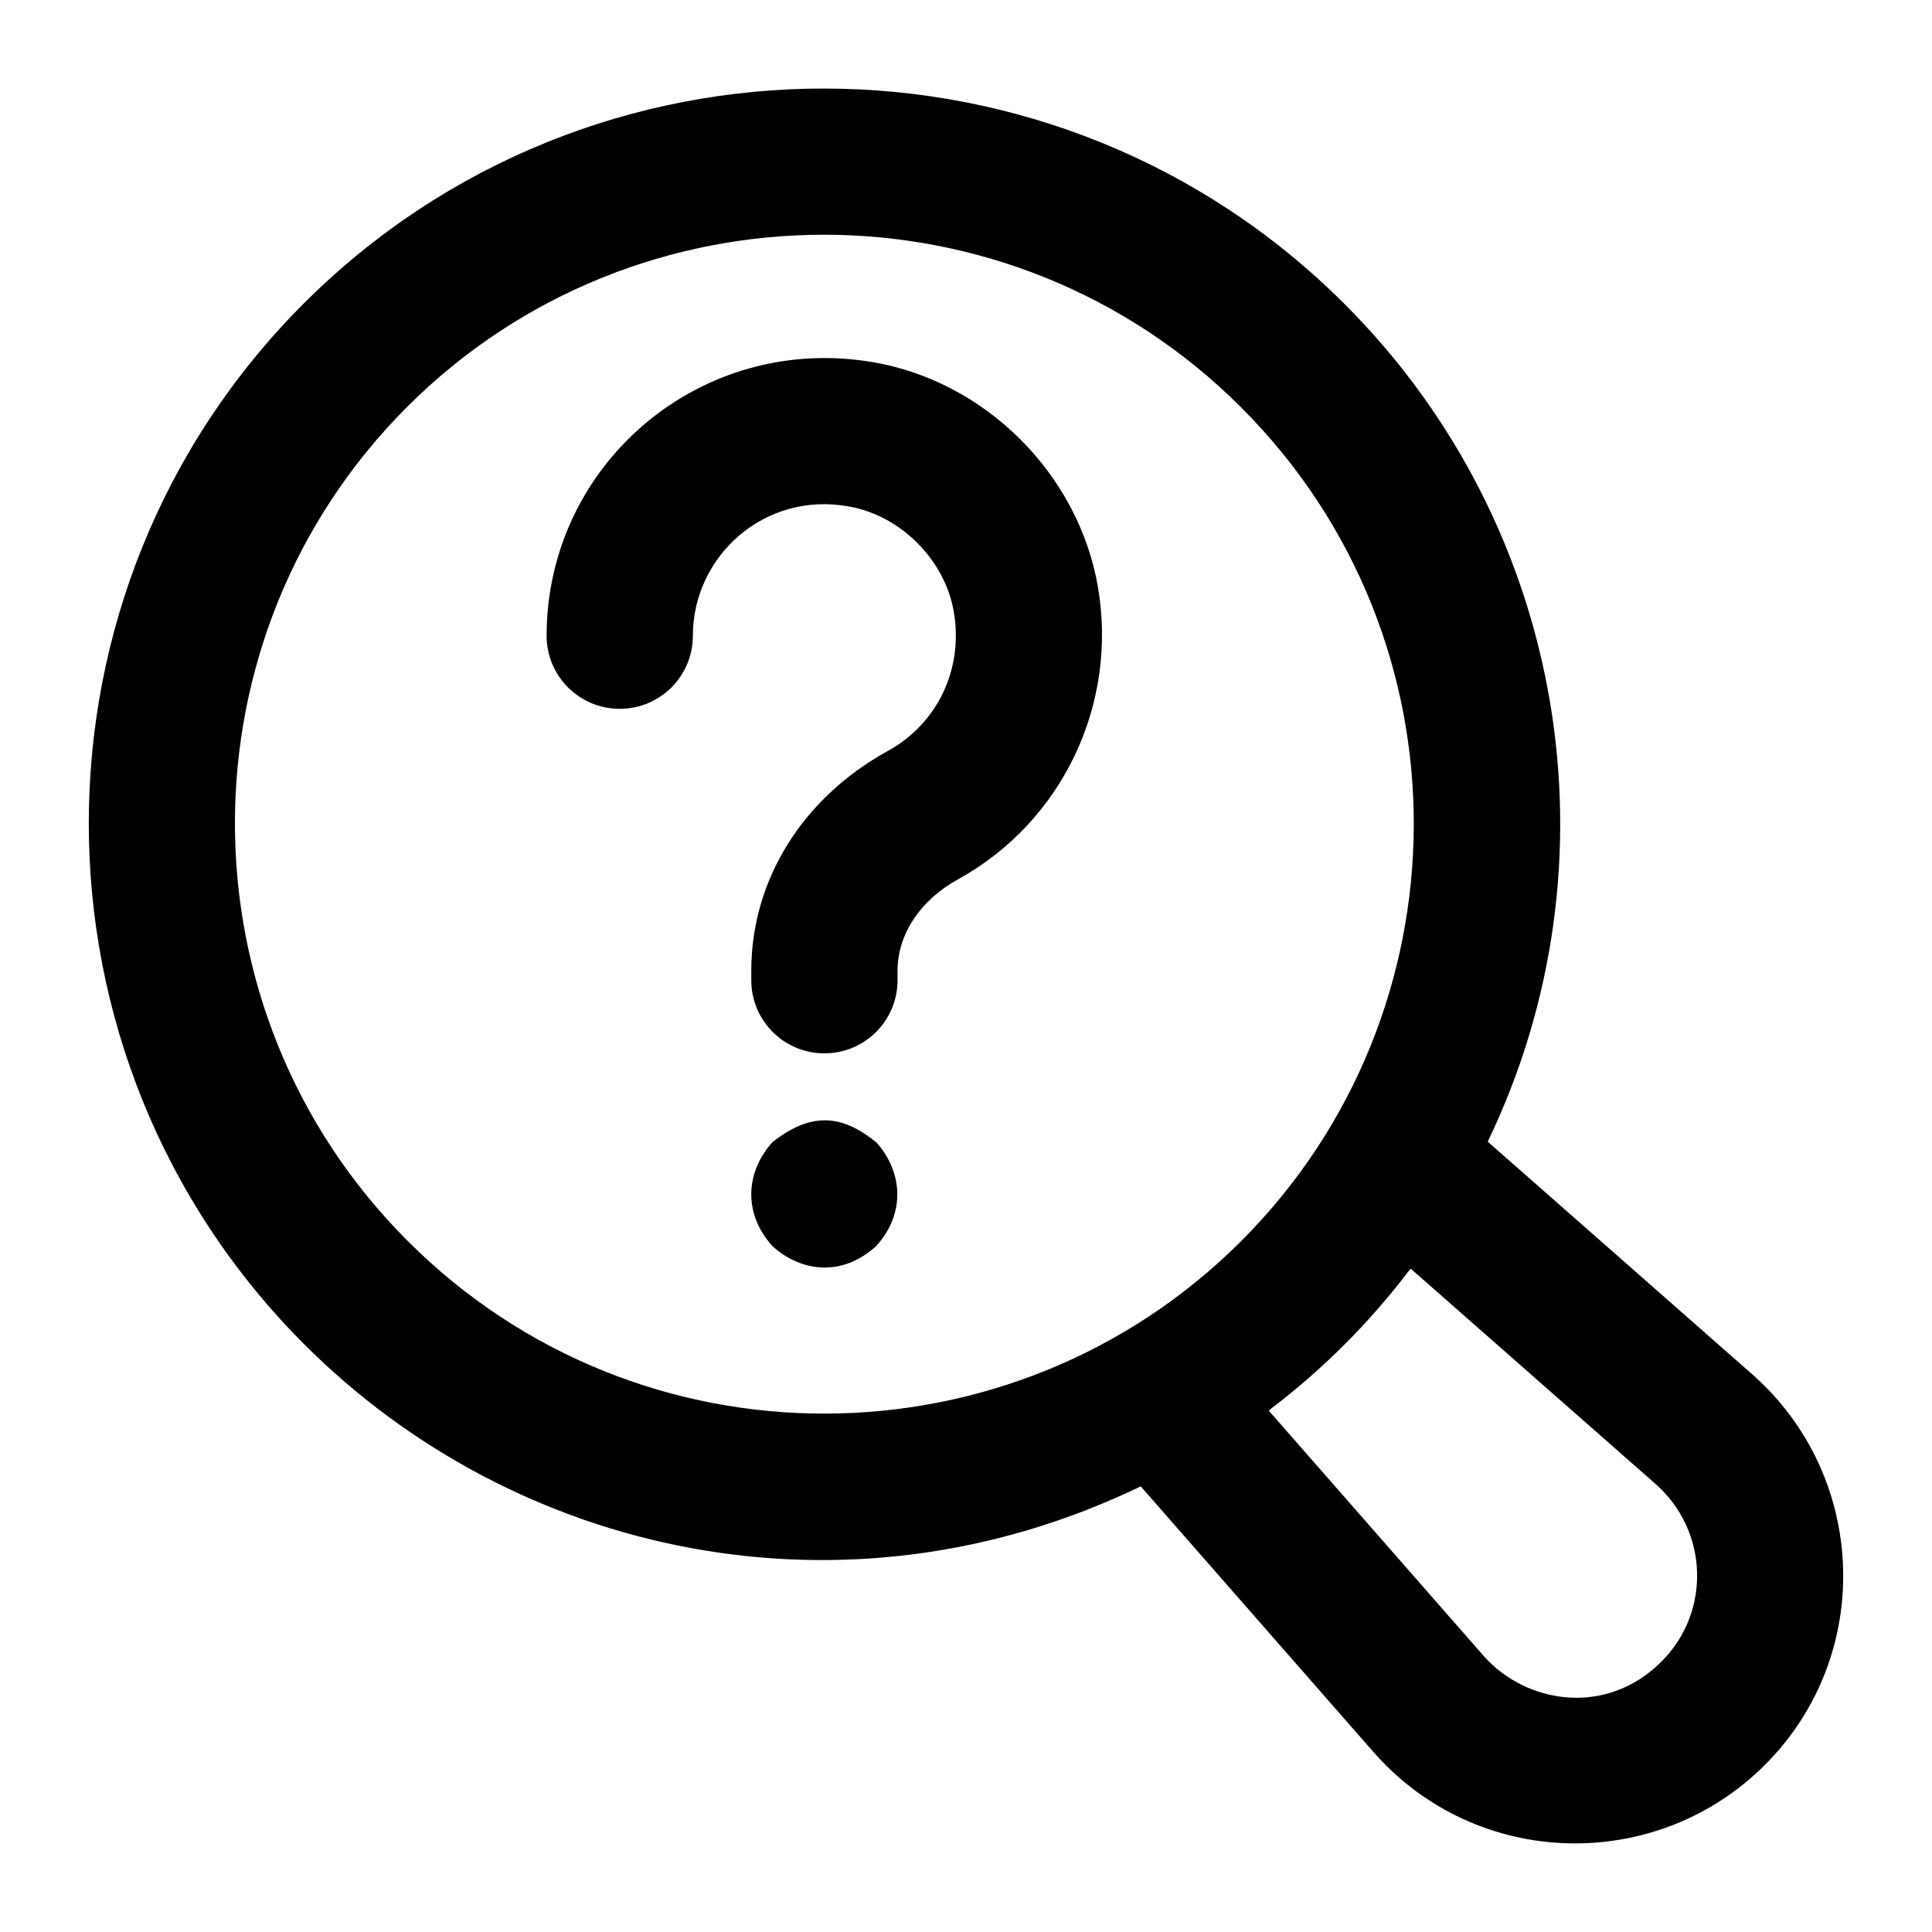
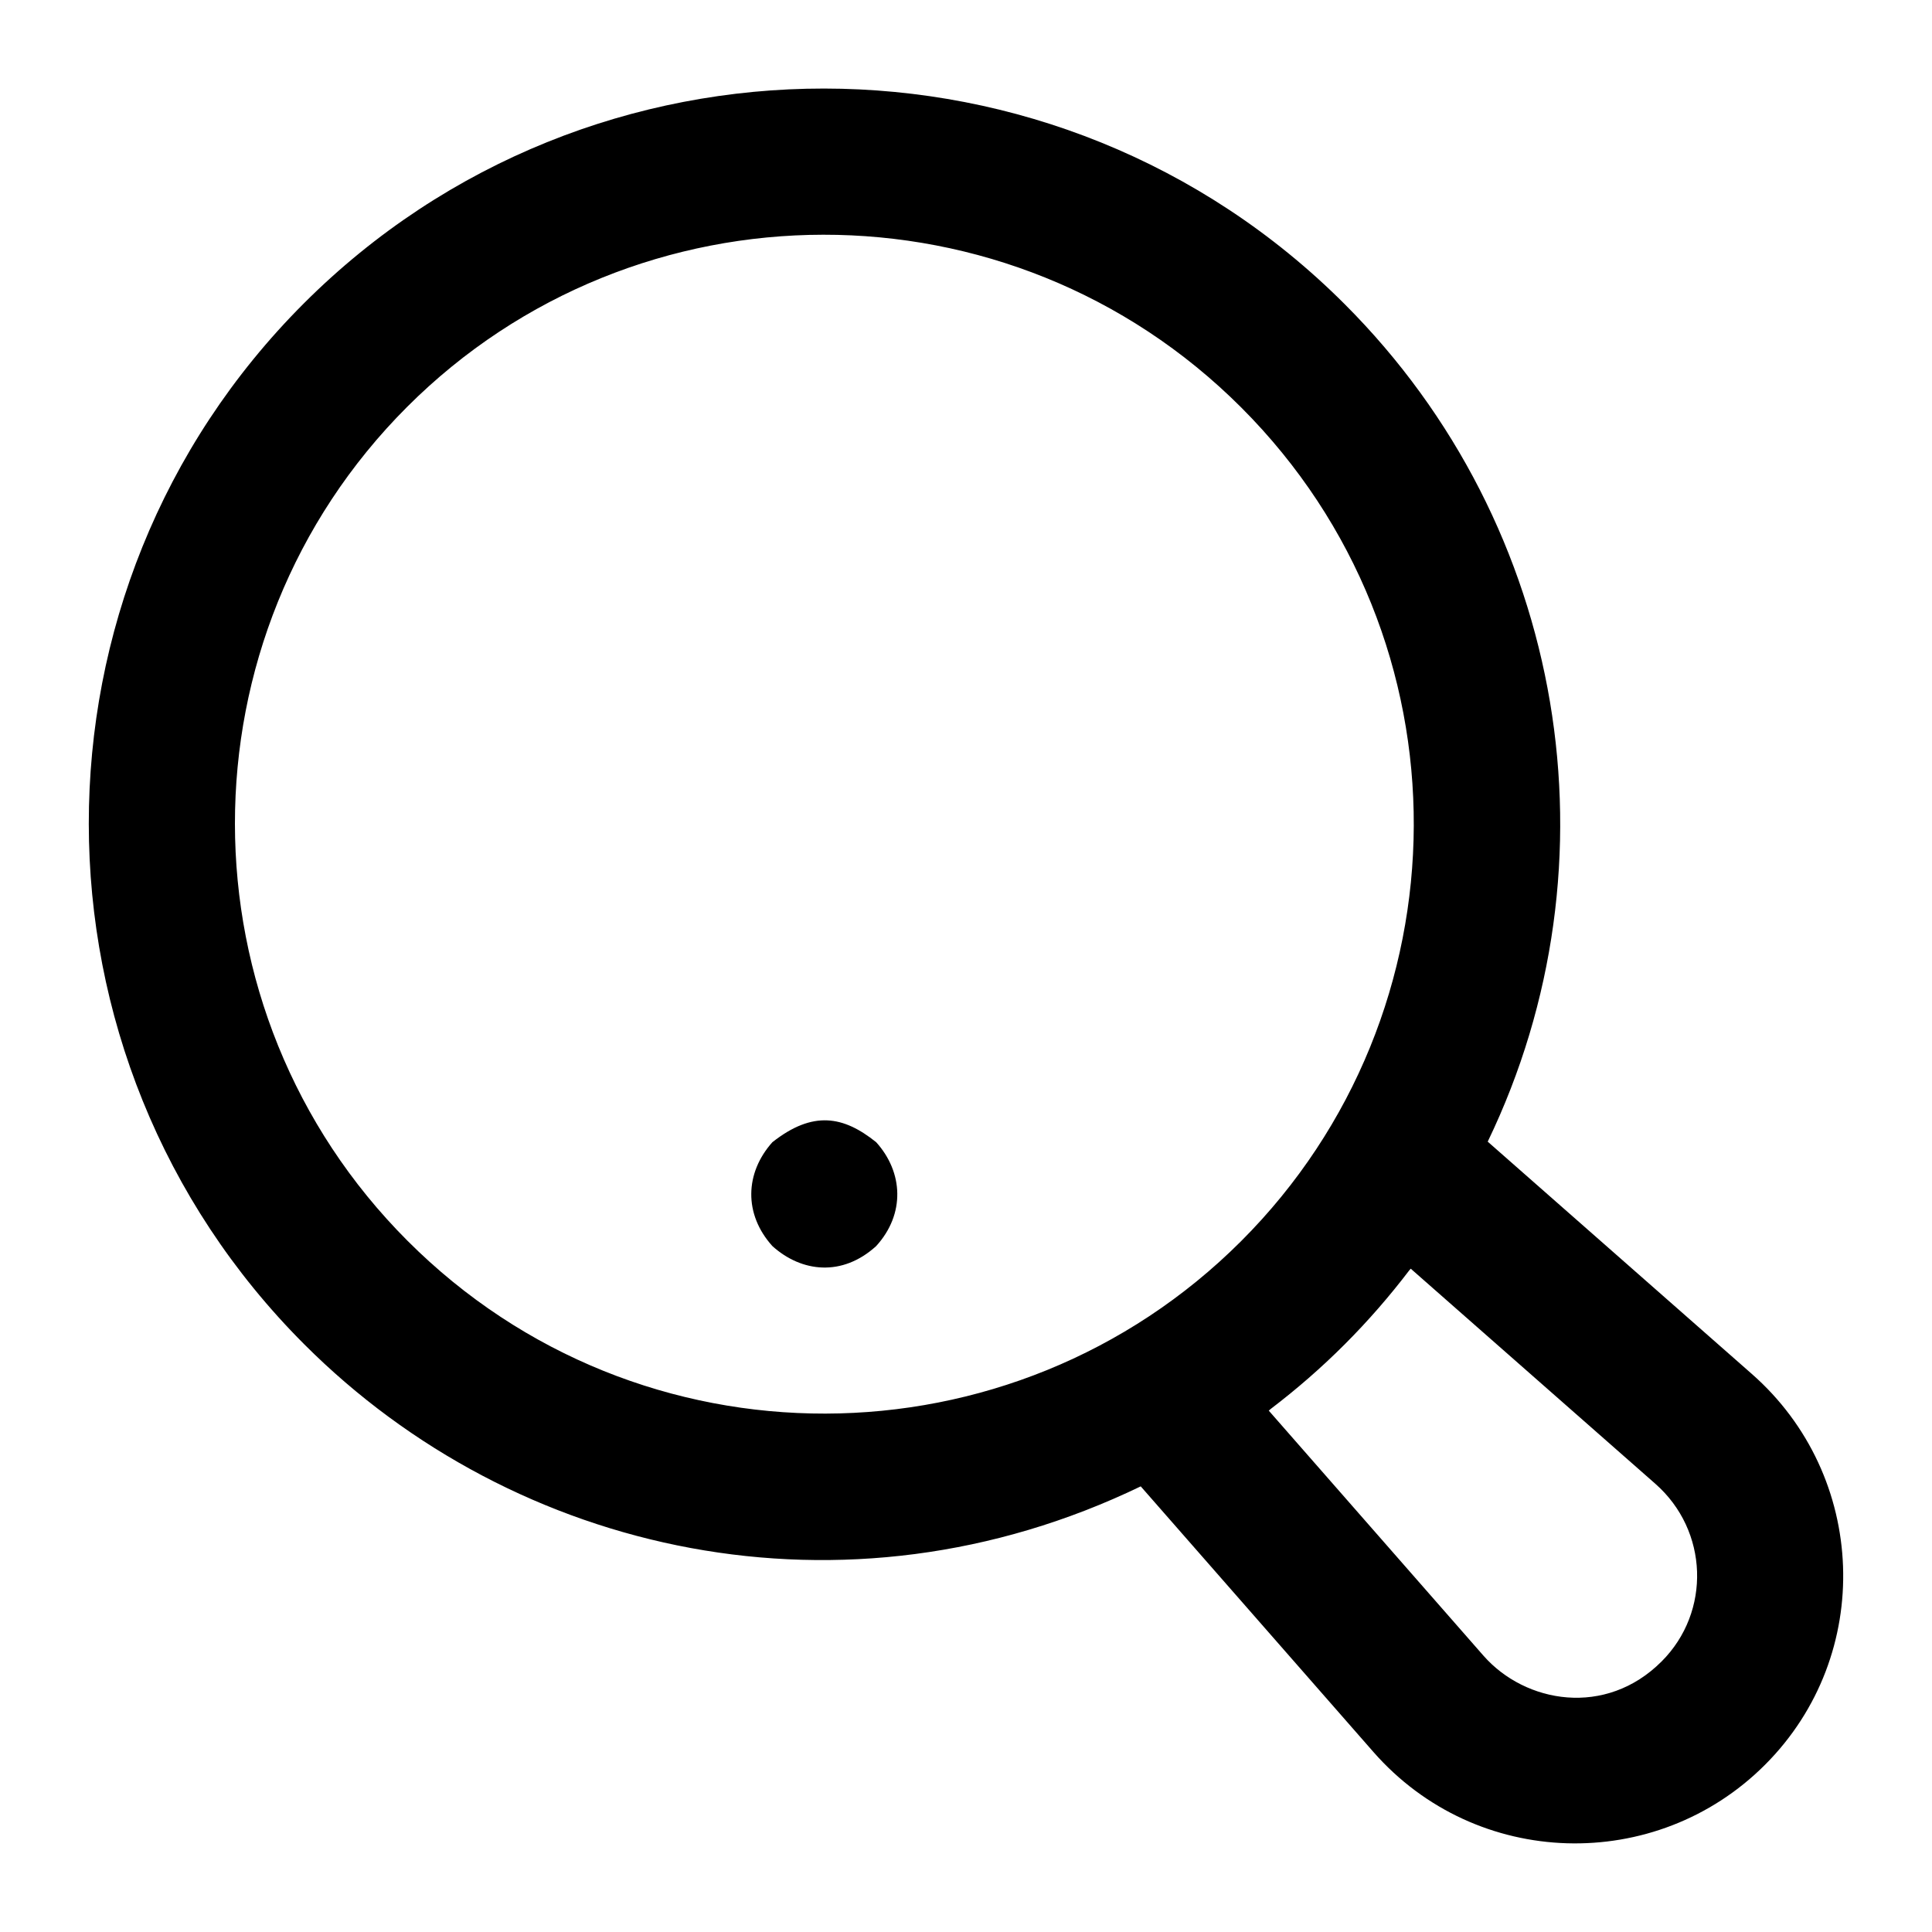
<svg xmlns="http://www.w3.org/2000/svg" fill="#000000" width="800px" height="800px" version="1.1" viewBox="144 144 512 512">
  <g>
    <path d="m538.26 446.55c35.598-73.84 21.027-163.05-37.926-221.97-76.074-76.07-199.81-76.184-275.84-0.152-76.016 76.016-75.938 199.75 0.152 275.84 55.918 55.945 143.3 75.438 221.66 37.633l61.672 70.398c27.262 31.09 74.887 32.277 103.77 3.387 29.082-29.082 27.234-76.633-3.539-103.62zm-286.22 26.32c-60.988-60.988-61.043-160.14-0.148-221.04 60.617-60.617 159.79-61.098 221.04 0.152 61.555 61.555 60.398 160.51 0 220.91-60.59 60.582-159.53 61.363-220.89-0.023zm332.31 111.42c-14.781 14.824-36.117 11.133-47.23-1.531l-56.883-64.926c0.18-0.137 0.332-0.309 0.512-0.445 6.805-5.18 13.355-10.867 19.586-17.098 6.254-6.254 11.961-12.84 17.137-19.637 0.117-0.152 0.273-0.289 0.387-0.441l64.793 56.977 0.02 0.02c14.125 12.406 14.82 33.941 1.68 47.082z" />
-     <path d="m375.64 240.03c-45.969-8.004-86.781 27.031-86.781 72.438 0 10.711 8.668 19.379 19.379 19.379 10.711 0 19.379-8.668 19.379-19.379 0-21.164 19.098-38.34 41.328-34.25 13.699 2.383 25.395 14.078 27.797 27.777 2.668 15.156-4.199 29.711-17.484 37.031-22.652 12.469-36.16 34.25-36.16 58.246v2.496c0 10.711 8.668 19.379 19.379 19.379 10.711 0 19.379-8.668 19.379-19.379v-2.496c0-9.668 6.016-18.754 16.121-24.297 27.57-15.234 42.426-46.438 36.938-77.699-5.227-29.672-29.602-54.043-59.273-59.246z" />
    <path d="m376.2 446.7c-8.652-6.957-16.762-8.477-27.516 0-7.281 8.152-7.621 19.062 0 27.516 7.731 6.981 18.527 8.191 27.516 0 7.734-8.484 7.176-19.566 0-27.516z" />
  </g>
</svg>